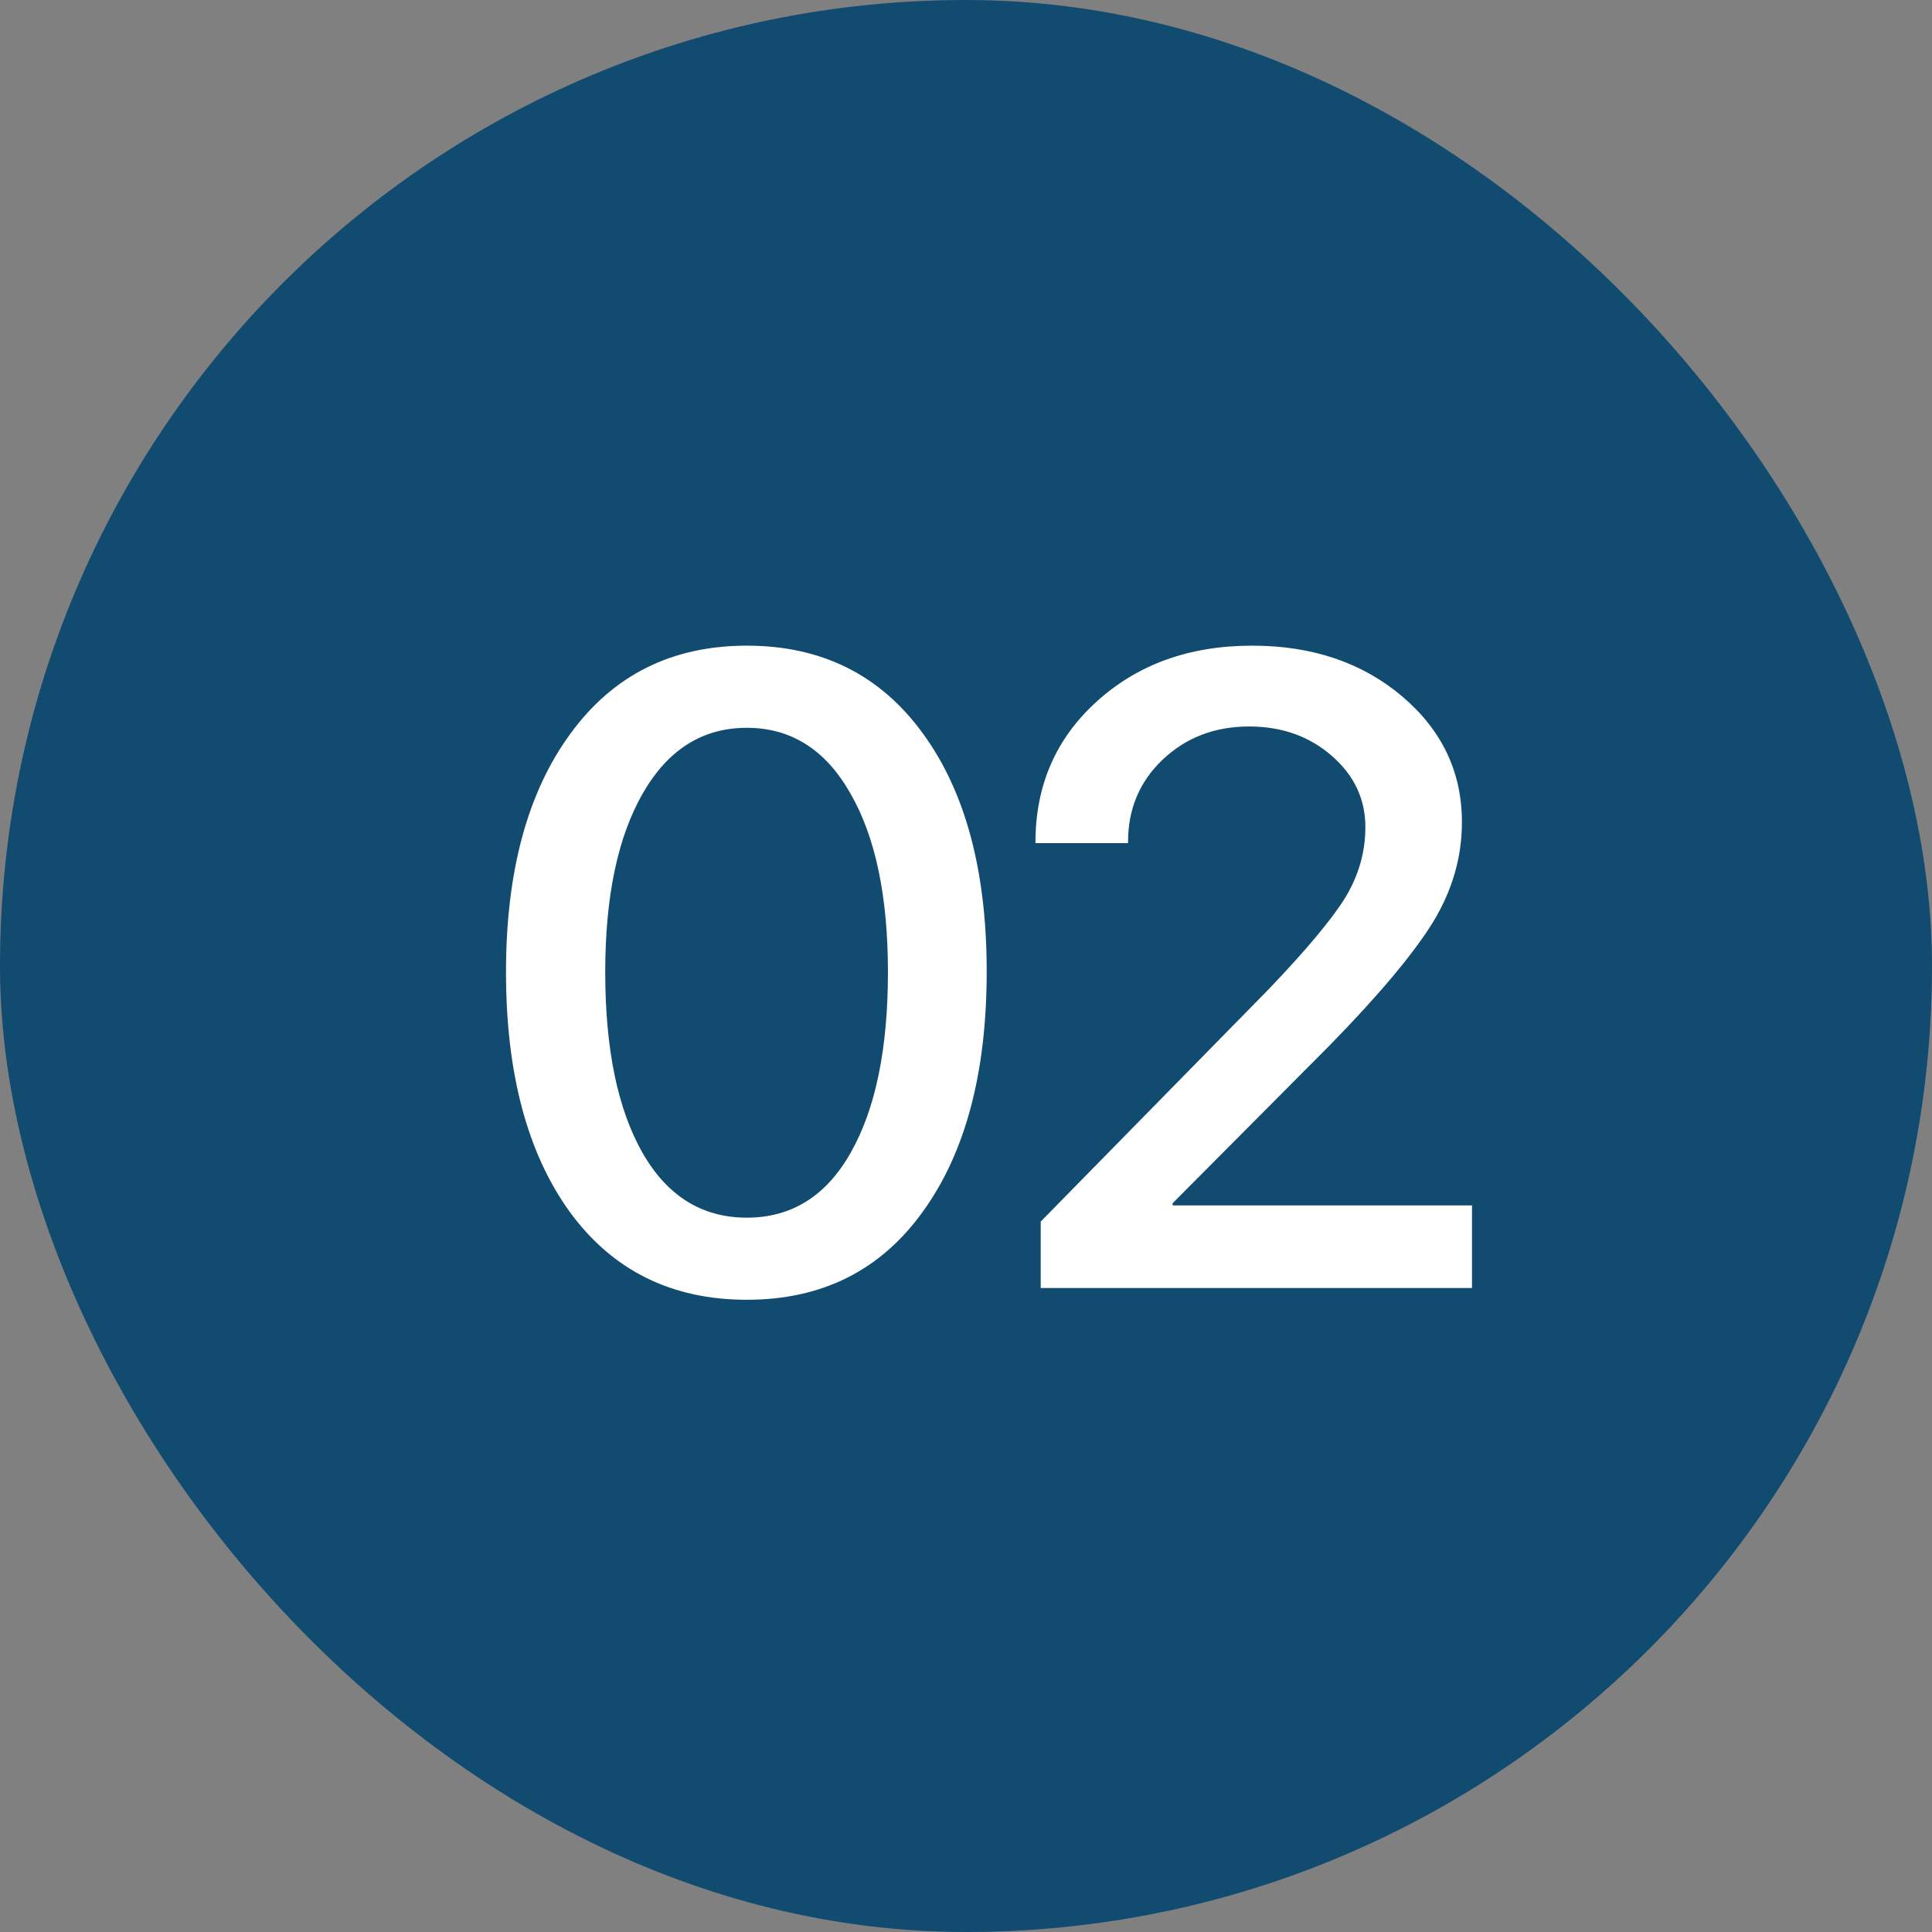
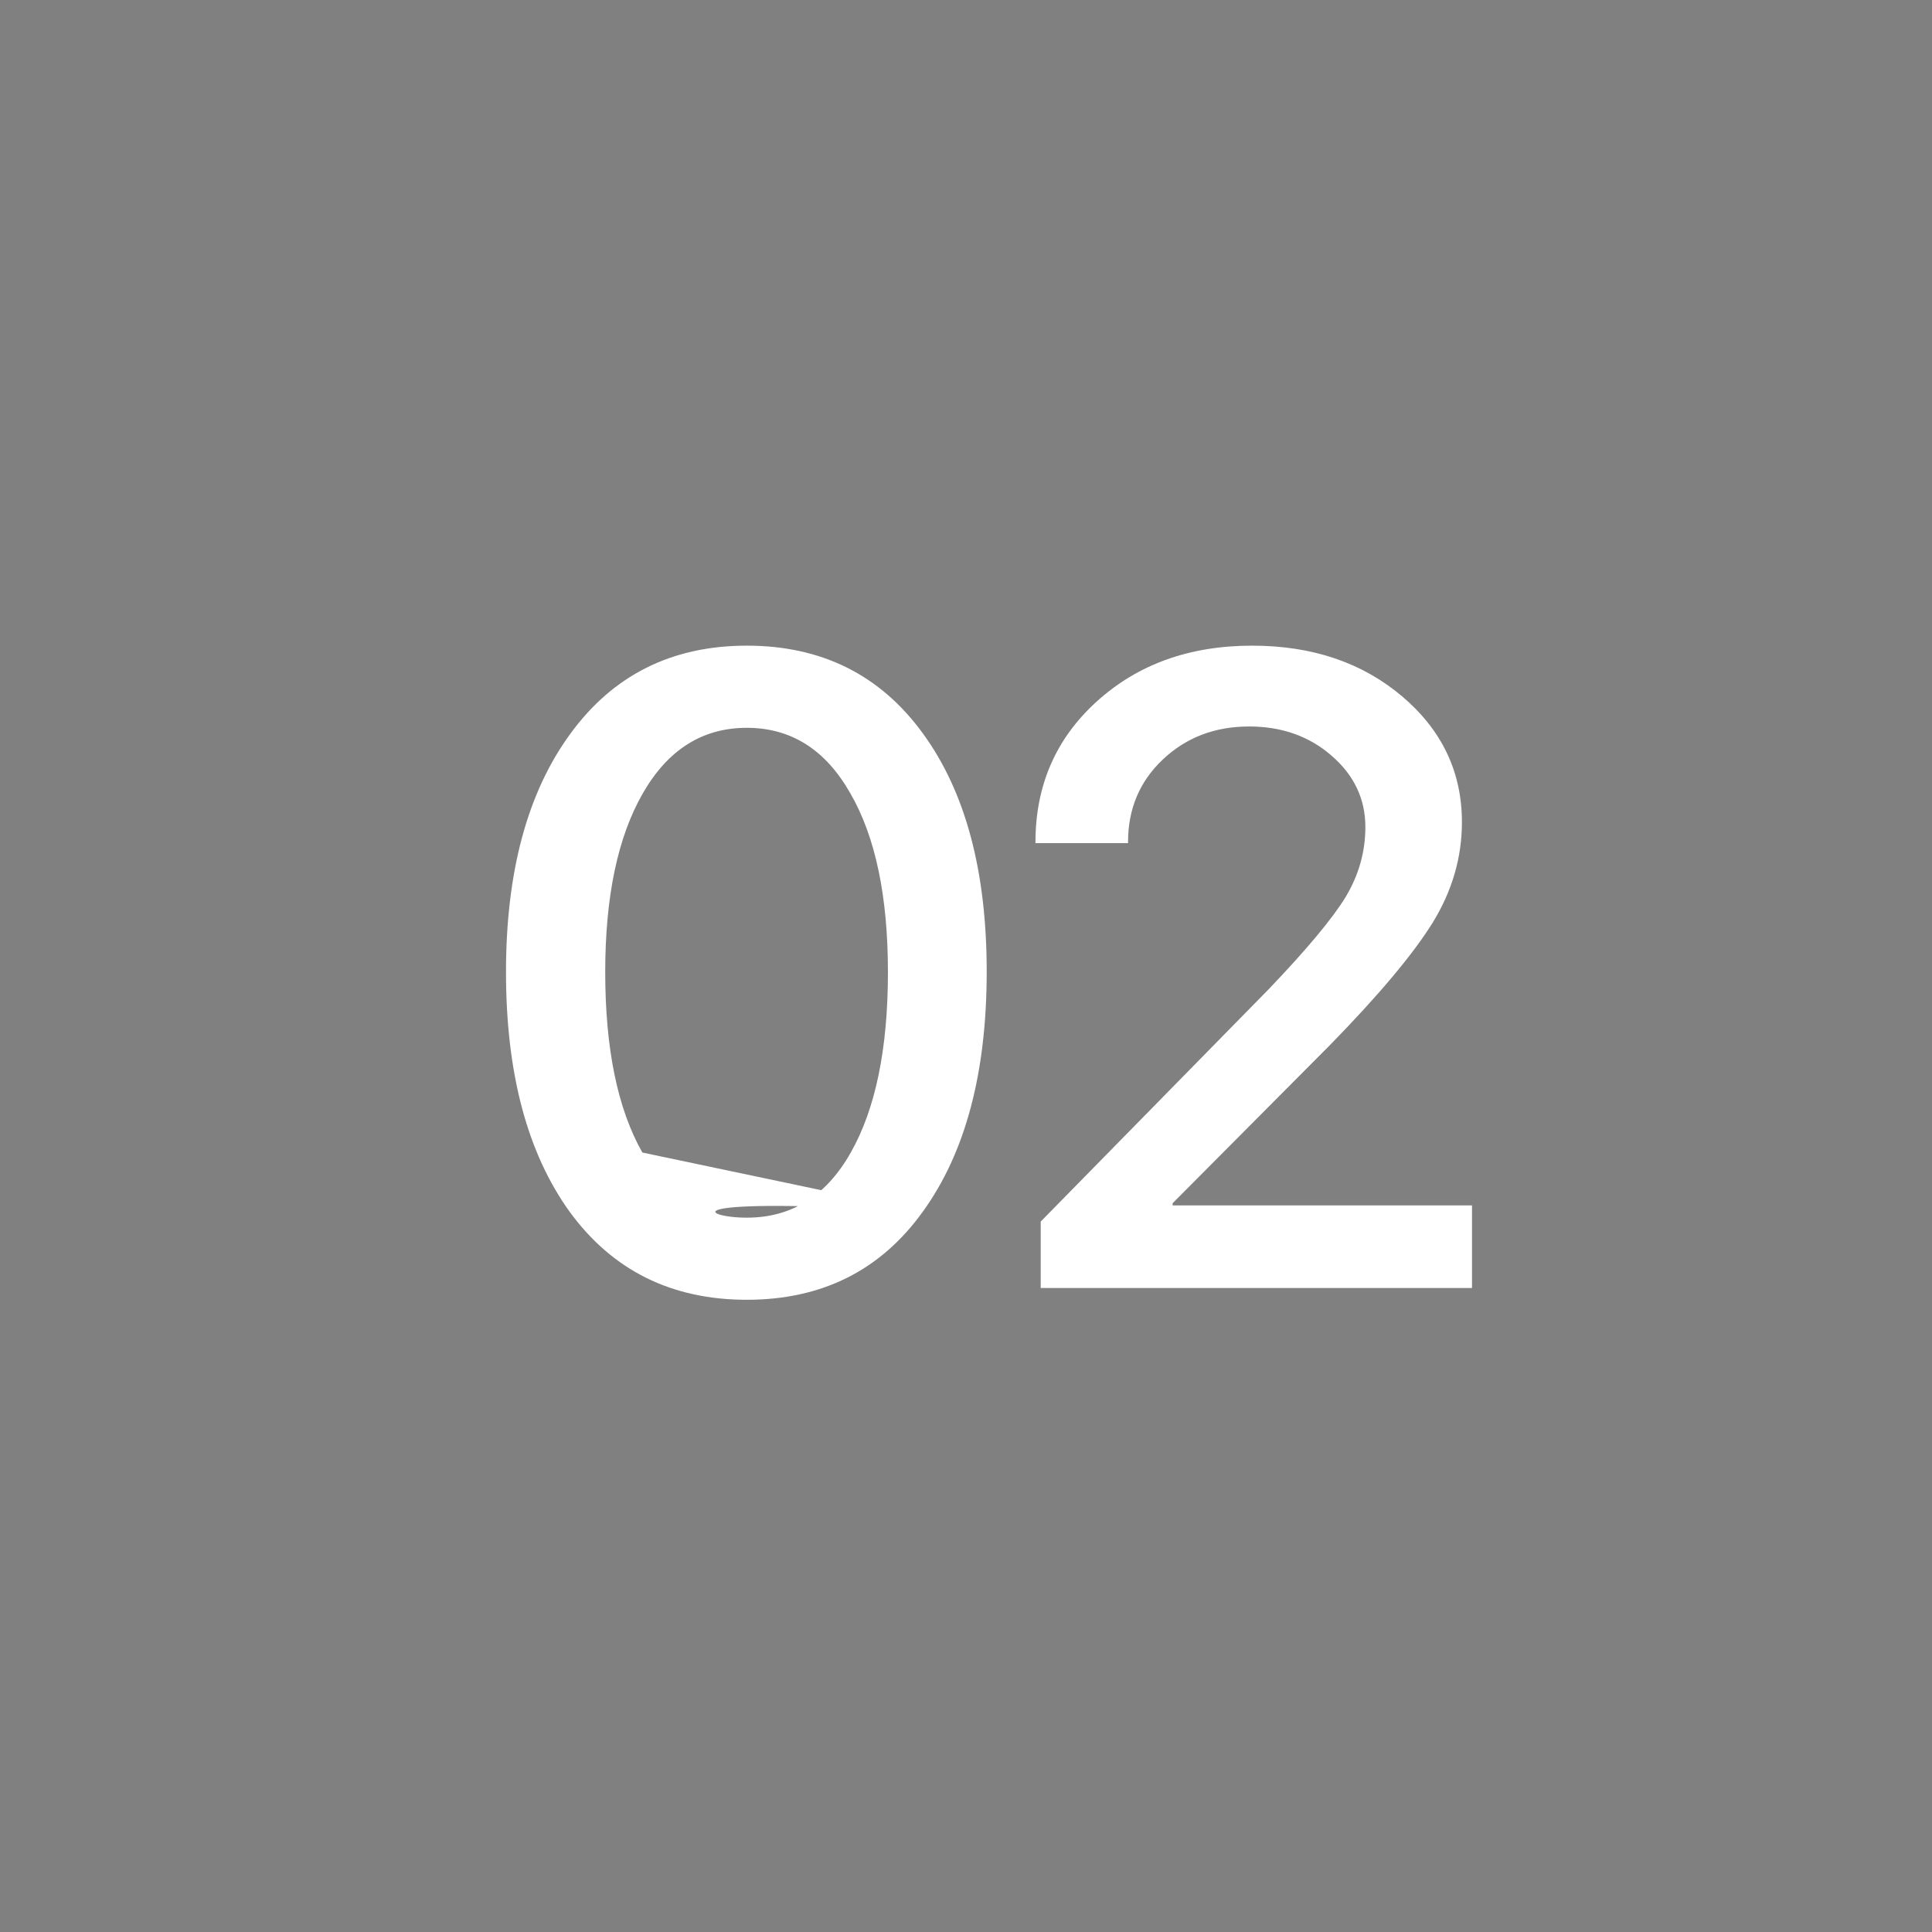
<svg xmlns="http://www.w3.org/2000/svg" width="42" height="42" viewBox="0 0 42 42" fill="none">
  <rect x="0" y="0" width="42" height="42" fill="#808080" stroke="none" />
-   <rect width="42" height="42" rx="21" fill="#114B70" />
-   <path d="M20.063 26.338C19.145 27.617 17.869 28.256 16.235 28.256C14.601 28.256 13.318 27.62 12.387 26.347C11.463 25.068 11 23.329 11 21.132C11 18.953 11.466 17.227 12.397 15.954C13.328 14.675 14.607 14.036 16.235 14.036C17.862 14.036 19.138 14.672 20.063 15.945C20.988 17.212 21.45 18.937 21.45 21.122C21.45 23.32 20.988 25.058 20.063 26.338ZM13.964 25.055C14.502 25.999 15.259 26.471 16.235 26.471C17.21 26.471 17.963 25.999 18.495 25.055C19.034 24.105 19.303 22.797 19.303 21.132C19.303 19.485 19.031 18.19 18.486 17.247C17.948 16.297 17.197 15.822 16.235 15.822C15.272 15.822 14.518 16.297 13.974 17.247C13.429 18.196 13.157 19.491 13.157 21.132C13.157 22.797 13.426 24.105 13.964 25.055ZM22.51 18.31C22.51 17.076 22.953 16.056 23.84 15.252C24.733 14.441 25.86 14.036 27.221 14.036C28.526 14.036 29.612 14.403 30.48 15.137C31.347 15.872 31.781 16.784 31.781 17.873C31.781 18.64 31.569 19.368 31.145 20.058C30.72 20.742 29.98 21.626 28.922 22.709L25.492 26.157V26.205H32V28H22.624V26.556L27.573 21.512C28.409 20.638 28.969 19.966 29.254 19.498C29.539 19.023 29.682 18.516 29.682 17.978C29.682 17.37 29.438 16.854 28.95 16.43C28.463 16.005 27.864 15.793 27.155 15.793C26.408 15.793 25.781 16.034 25.274 16.515C24.774 16.99 24.523 17.585 24.523 18.301V18.329H22.51V18.31Z" fill="white" />
+   <path d="M20.063 26.338C19.145 27.617 17.869 28.256 16.235 28.256C14.601 28.256 13.318 27.62 12.387 26.347C11.463 25.068 11 23.329 11 21.132C11 18.953 11.466 17.227 12.397 15.954C13.328 14.675 14.607 14.036 16.235 14.036C17.862 14.036 19.138 14.672 20.063 15.945C20.988 17.212 21.45 18.937 21.45 21.122C21.45 23.32 20.988 25.058 20.063 26.338ZC14.502 25.999 15.259 26.471 16.235 26.471C17.21 26.471 17.963 25.999 18.495 25.055C19.034 24.105 19.303 22.797 19.303 21.132C19.303 19.485 19.031 18.19 18.486 17.247C17.948 16.297 17.197 15.822 16.235 15.822C15.272 15.822 14.518 16.297 13.974 17.247C13.429 18.196 13.157 19.491 13.157 21.132C13.157 22.797 13.426 24.105 13.964 25.055ZM22.51 18.31C22.51 17.076 22.953 16.056 23.84 15.252C24.733 14.441 25.86 14.036 27.221 14.036C28.526 14.036 29.612 14.403 30.48 15.137C31.347 15.872 31.781 16.784 31.781 17.873C31.781 18.64 31.569 19.368 31.145 20.058C30.72 20.742 29.98 21.626 28.922 22.709L25.492 26.157V26.205H32V28H22.624V26.556L27.573 21.512C28.409 20.638 28.969 19.966 29.254 19.498C29.539 19.023 29.682 18.516 29.682 17.978C29.682 17.37 29.438 16.854 28.95 16.43C28.463 16.005 27.864 15.793 27.155 15.793C26.408 15.793 25.781 16.034 25.274 16.515C24.774 16.99 24.523 17.585 24.523 18.301V18.329H22.51V18.31Z" fill="white" />
</svg>